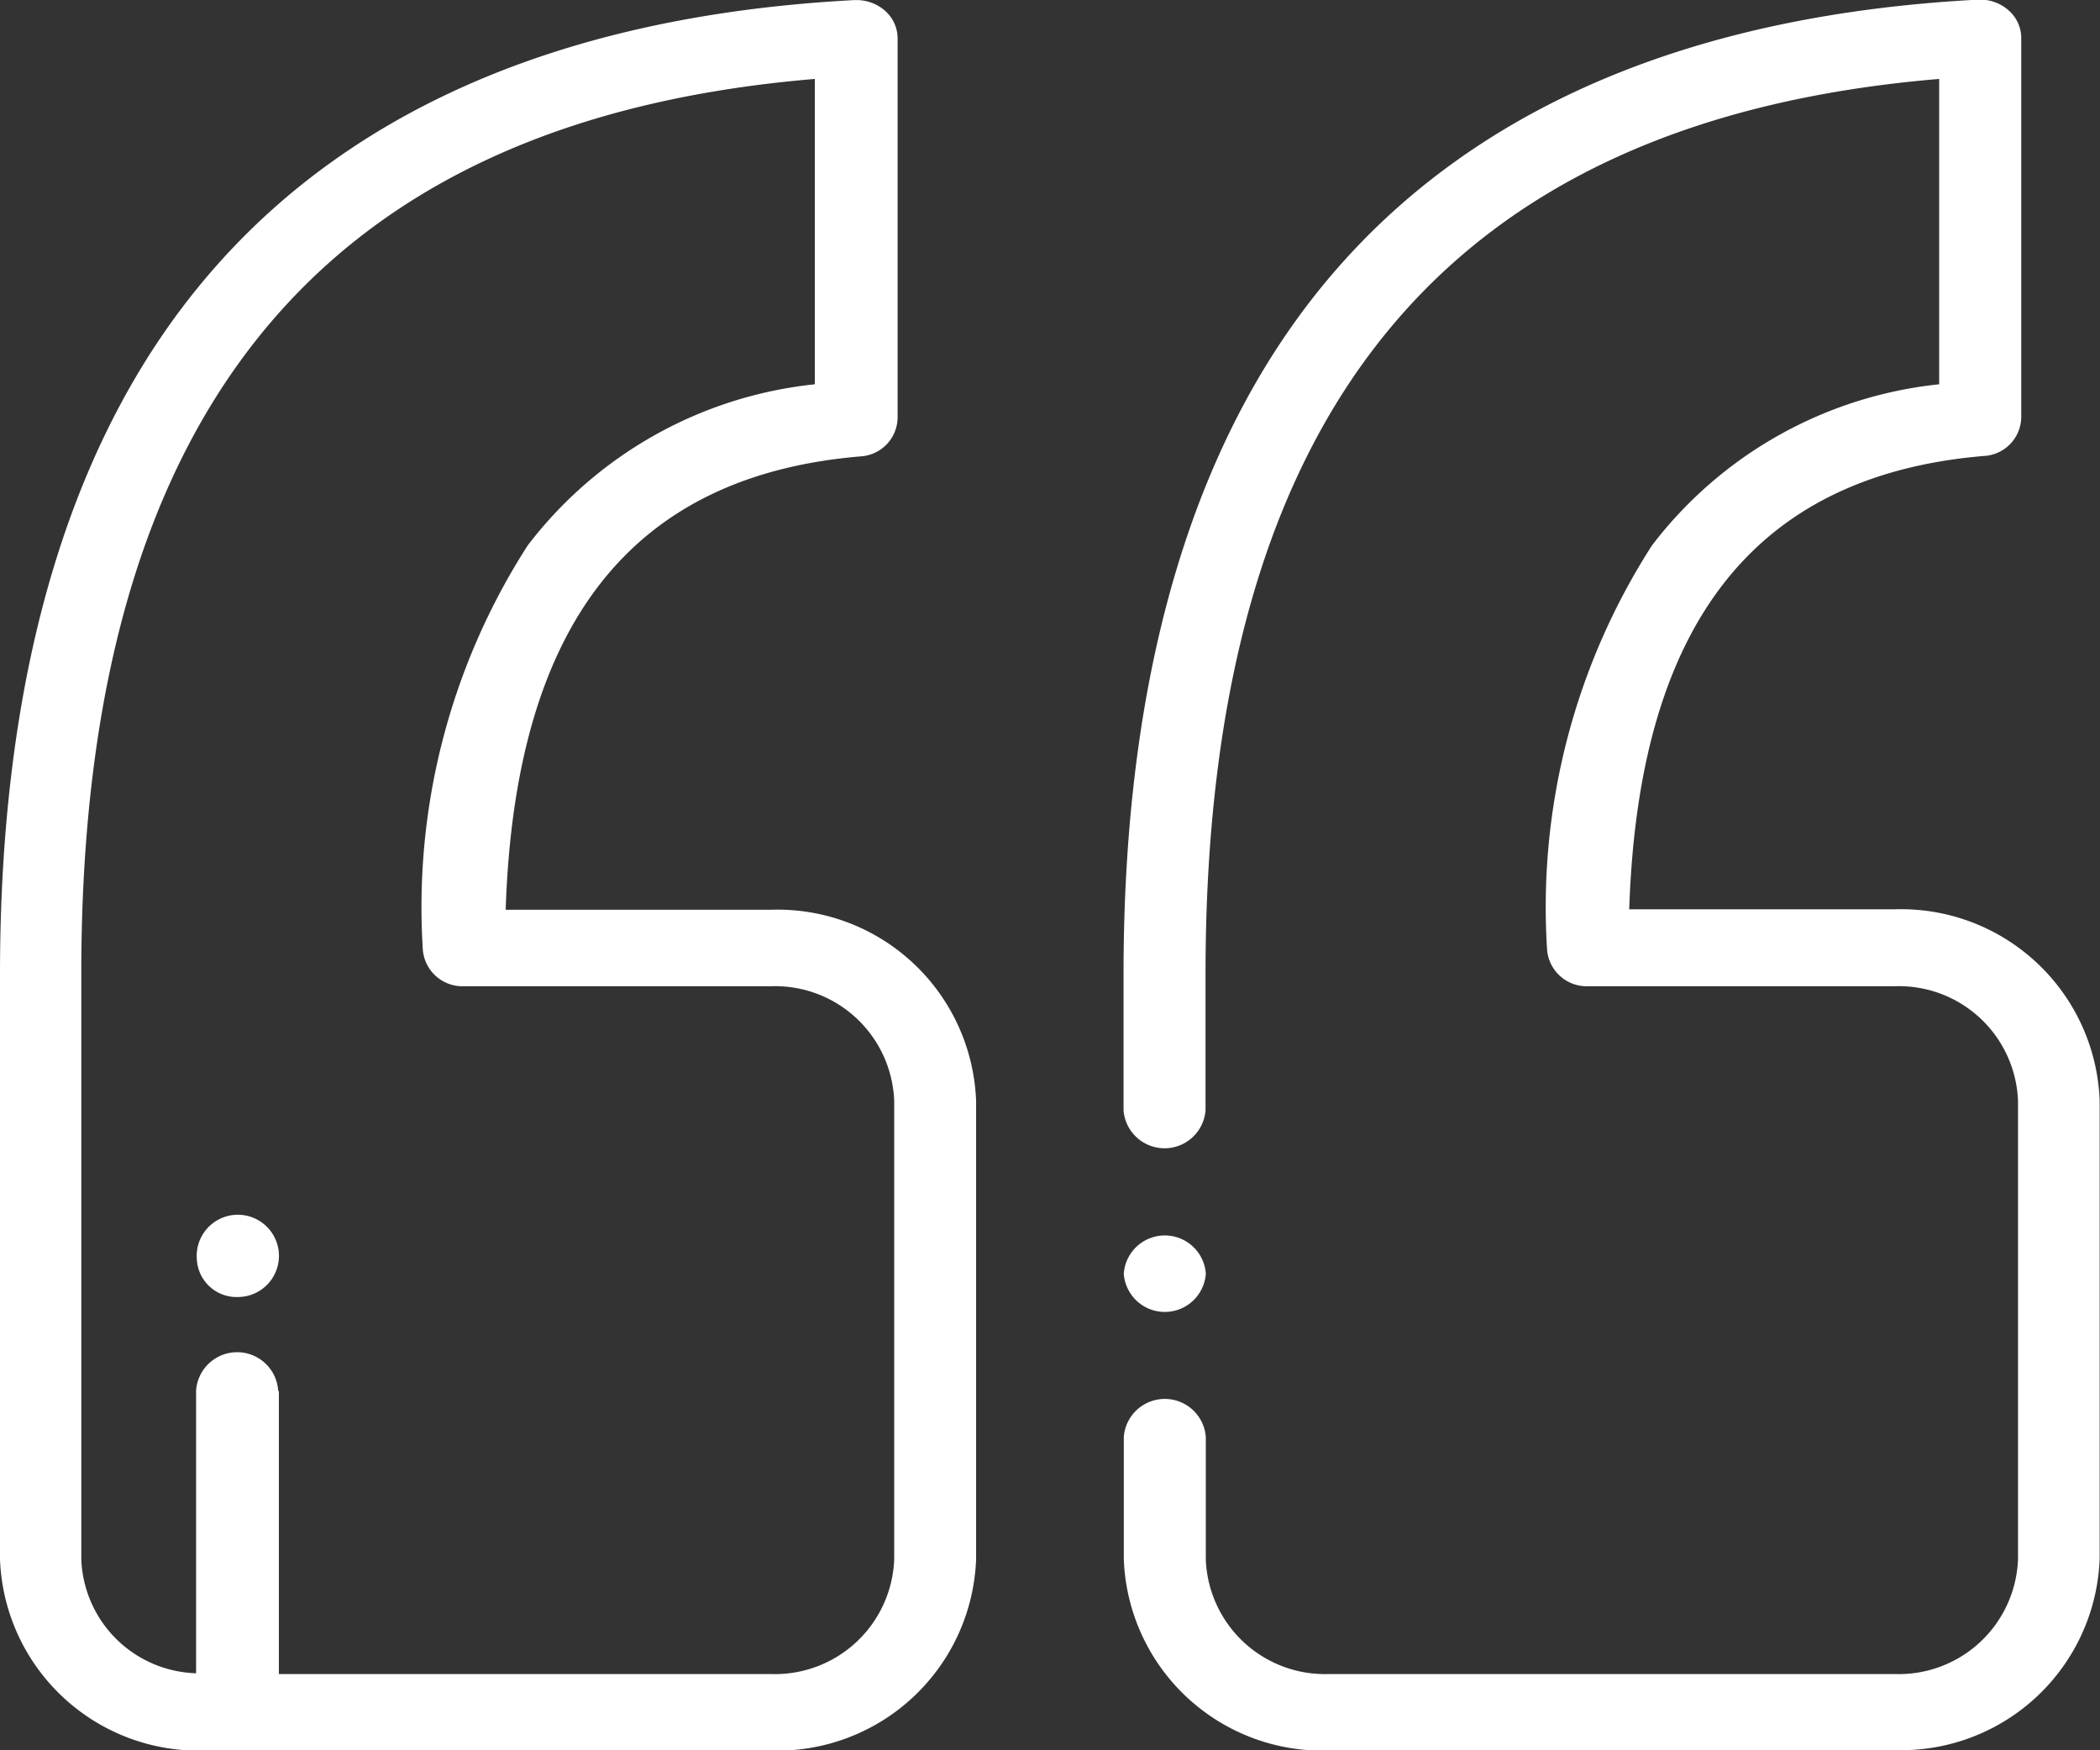
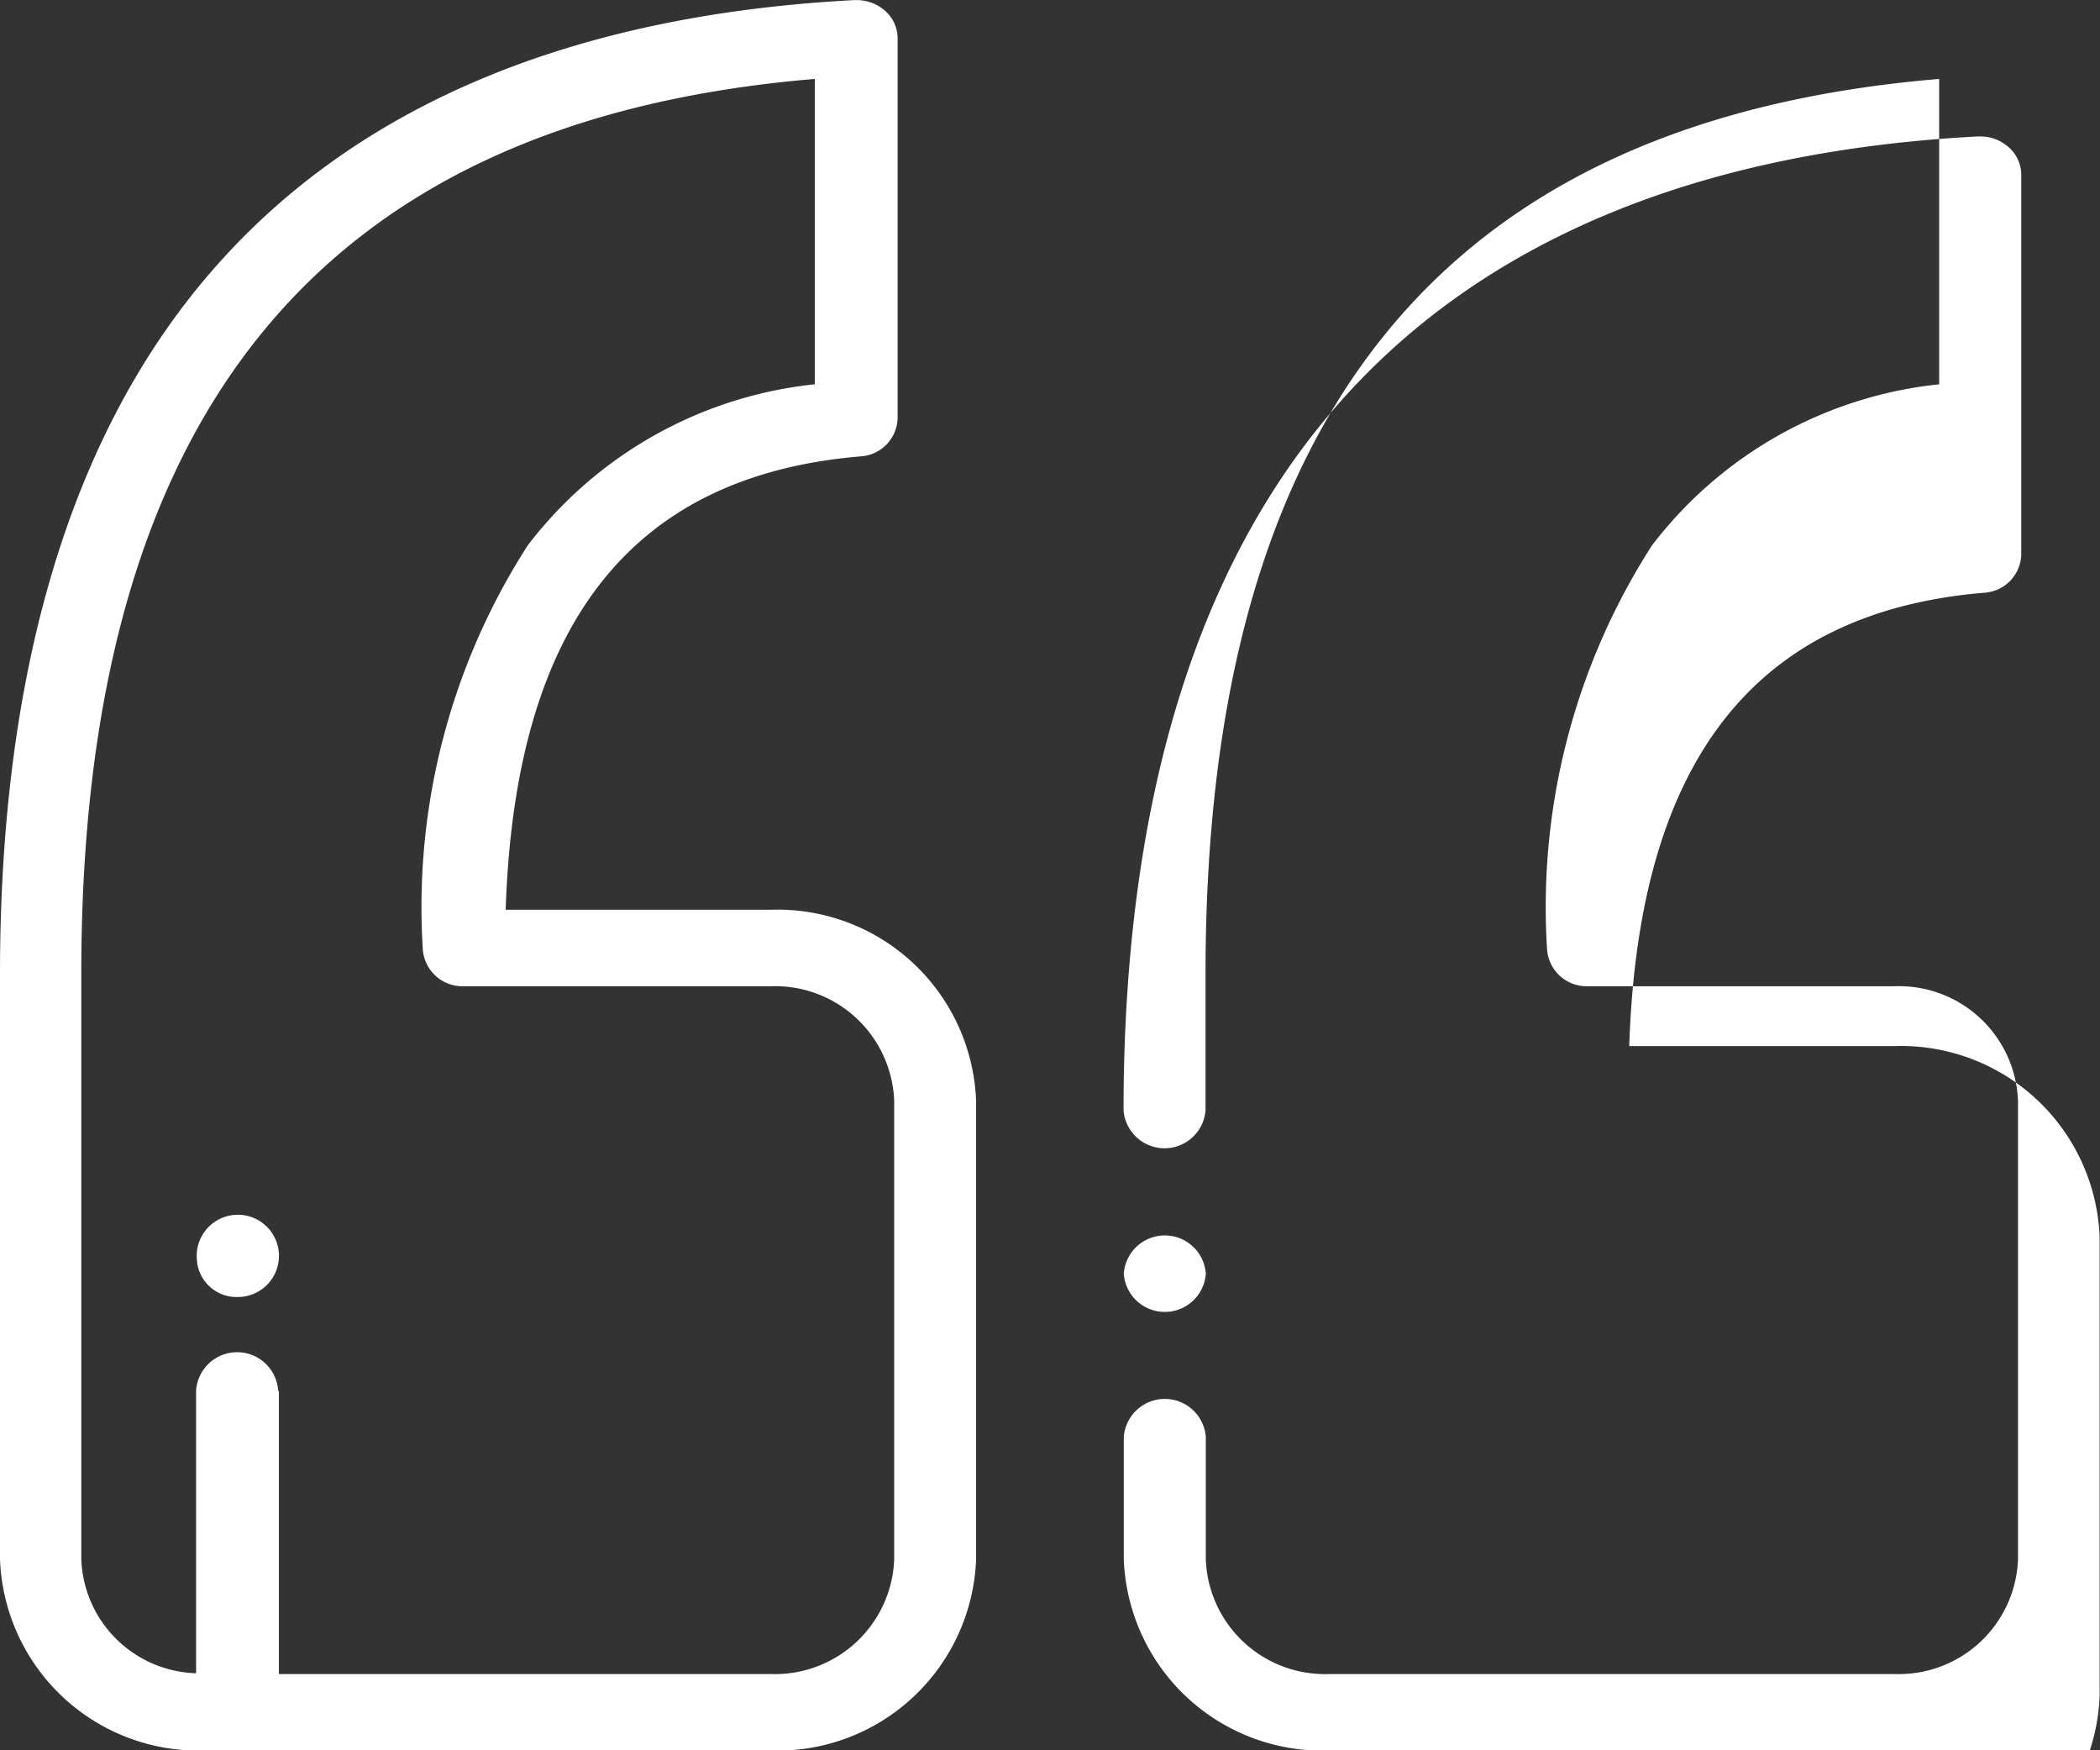
<svg xmlns="http://www.w3.org/2000/svg" width="23.999" height="20" viewBox="0 0 23.999 20">
  <rect x="0" y="0" width="23.999" height="20" fill="#333333" stroke="none" />
-   <path id="quote" d="M910.187,5611a2.271,2.271,0,0,1-2.343-2.185v-1.4a.47.47,0,0,1,.937,0v1.4a1.362,1.362,0,0,0,1.406,1.311h6.469a1.363,1.363,0,0,0,1.407-1.311v-5.238a1.362,1.362,0,0,0-1.407-1.31h-3.508a.454.454,0,0,1-.468-.437,7.642,7.642,0,0,1,1.2-4.6,4.746,4.746,0,0,1,3.282-1.841V5591.9c-5.64.471-8.384,3.819-8.384,10.223v1.563a.47.47,0,0,1-.937,0v-1.563c0-3.488.819-6.2,2.435-8.05,1.633-1.873,4.1-2.909,7.329-3.079h.026a.486.486,0,0,1,.322.12.421.421,0,0,1,.147.317v4.342a.45.45,0,0,1-.427.435c-2.617.221-3.946,1.917-4.053,5.18h3.032a2.271,2.271,0,0,1,2.344,2.184v5.238a2.271,2.271,0,0,1-2.344,2.185Zm-12.843,0a2.271,2.271,0,0,1-2.343-2.185v-6.687c0-3.488.818-6.2,2.435-8.05,1.633-1.873,4.1-2.909,7.329-3.079h.026a.49.49,0,0,1,.322.12.42.42,0,0,1,.146.317v4.342a.45.45,0,0,1-.426.435c-2.618.221-3.946,1.917-4.053,5.18h3.032a2.271,2.271,0,0,1,2.344,2.184v5.238a2.272,2.272,0,0,1-2.344,2.185Zm.844-4.106v3.232h5.625a1.363,1.363,0,0,0,1.407-1.311v-5.238a1.362,1.362,0,0,0-1.407-1.31H900.3a.454.454,0,0,1-.468-.437,7.638,7.638,0,0,1,1.2-4.6,4.746,4.746,0,0,1,3.281-1.841V5591.9c-5.639.471-8.383,3.819-8.383,10.223v6.687a1.353,1.353,0,0,0,1.312,1.307v-3.229a.47.47,0,0,1,.938,0Zm9.656-1.338v-.009a.47.47,0,0,1,.937,0v.009a.47.47,0,0,1-.937,0Zm-10.594-.176v0a.47.47,0,1,1,.469.438A.454.454,0,0,1,897.25,5605.374Z" transform="translate(-895.001 -5590.998)" fill="#fff" />
+   <path id="quote" d="M910.187,5611a2.271,2.271,0,0,1-2.343-2.185v-1.4a.47.47,0,0,1,.937,0v1.4a1.362,1.362,0,0,0,1.406,1.311h6.469a1.363,1.363,0,0,0,1.407-1.311v-5.238a1.362,1.362,0,0,0-1.407-1.31h-3.508a.454.454,0,0,1-.468-.437,7.642,7.642,0,0,1,1.2-4.6,4.746,4.746,0,0,1,3.282-1.841V5591.9c-5.64.471-8.384,3.819-8.384,10.223v1.563a.47.47,0,0,1-.937,0c0-3.488.819-6.2,2.435-8.05,1.633-1.873,4.1-2.909,7.329-3.079h.026a.486.486,0,0,1,.322.12.421.421,0,0,1,.147.317v4.342a.45.45,0,0,1-.427.435c-2.617.221-3.946,1.917-4.053,5.18h3.032a2.271,2.271,0,0,1,2.344,2.184v5.238a2.271,2.271,0,0,1-2.344,2.185Zm-12.843,0a2.271,2.271,0,0,1-2.343-2.185v-6.687c0-3.488.818-6.2,2.435-8.05,1.633-1.873,4.1-2.909,7.329-3.079h.026a.49.49,0,0,1,.322.12.42.42,0,0,1,.146.317v4.342a.45.45,0,0,1-.426.435c-2.618.221-3.946,1.917-4.053,5.18h3.032a2.271,2.271,0,0,1,2.344,2.184v5.238a2.272,2.272,0,0,1-2.344,2.185Zm.844-4.106v3.232h5.625a1.363,1.363,0,0,0,1.407-1.311v-5.238a1.362,1.362,0,0,0-1.407-1.31H900.3a.454.454,0,0,1-.468-.437,7.638,7.638,0,0,1,1.2-4.6,4.746,4.746,0,0,1,3.281-1.841V5591.9c-5.639.471-8.383,3.819-8.383,10.223v6.687a1.353,1.353,0,0,0,1.312,1.307v-3.229a.47.47,0,0,1,.938,0Zm9.656-1.338v-.009a.47.47,0,0,1,.937,0v.009a.47.47,0,0,1-.937,0Zm-10.594-.176v0a.47.47,0,1,1,.469.438A.454.454,0,0,1,897.25,5605.374Z" transform="translate(-895.001 -5590.998)" fill="#fff" />
</svg>